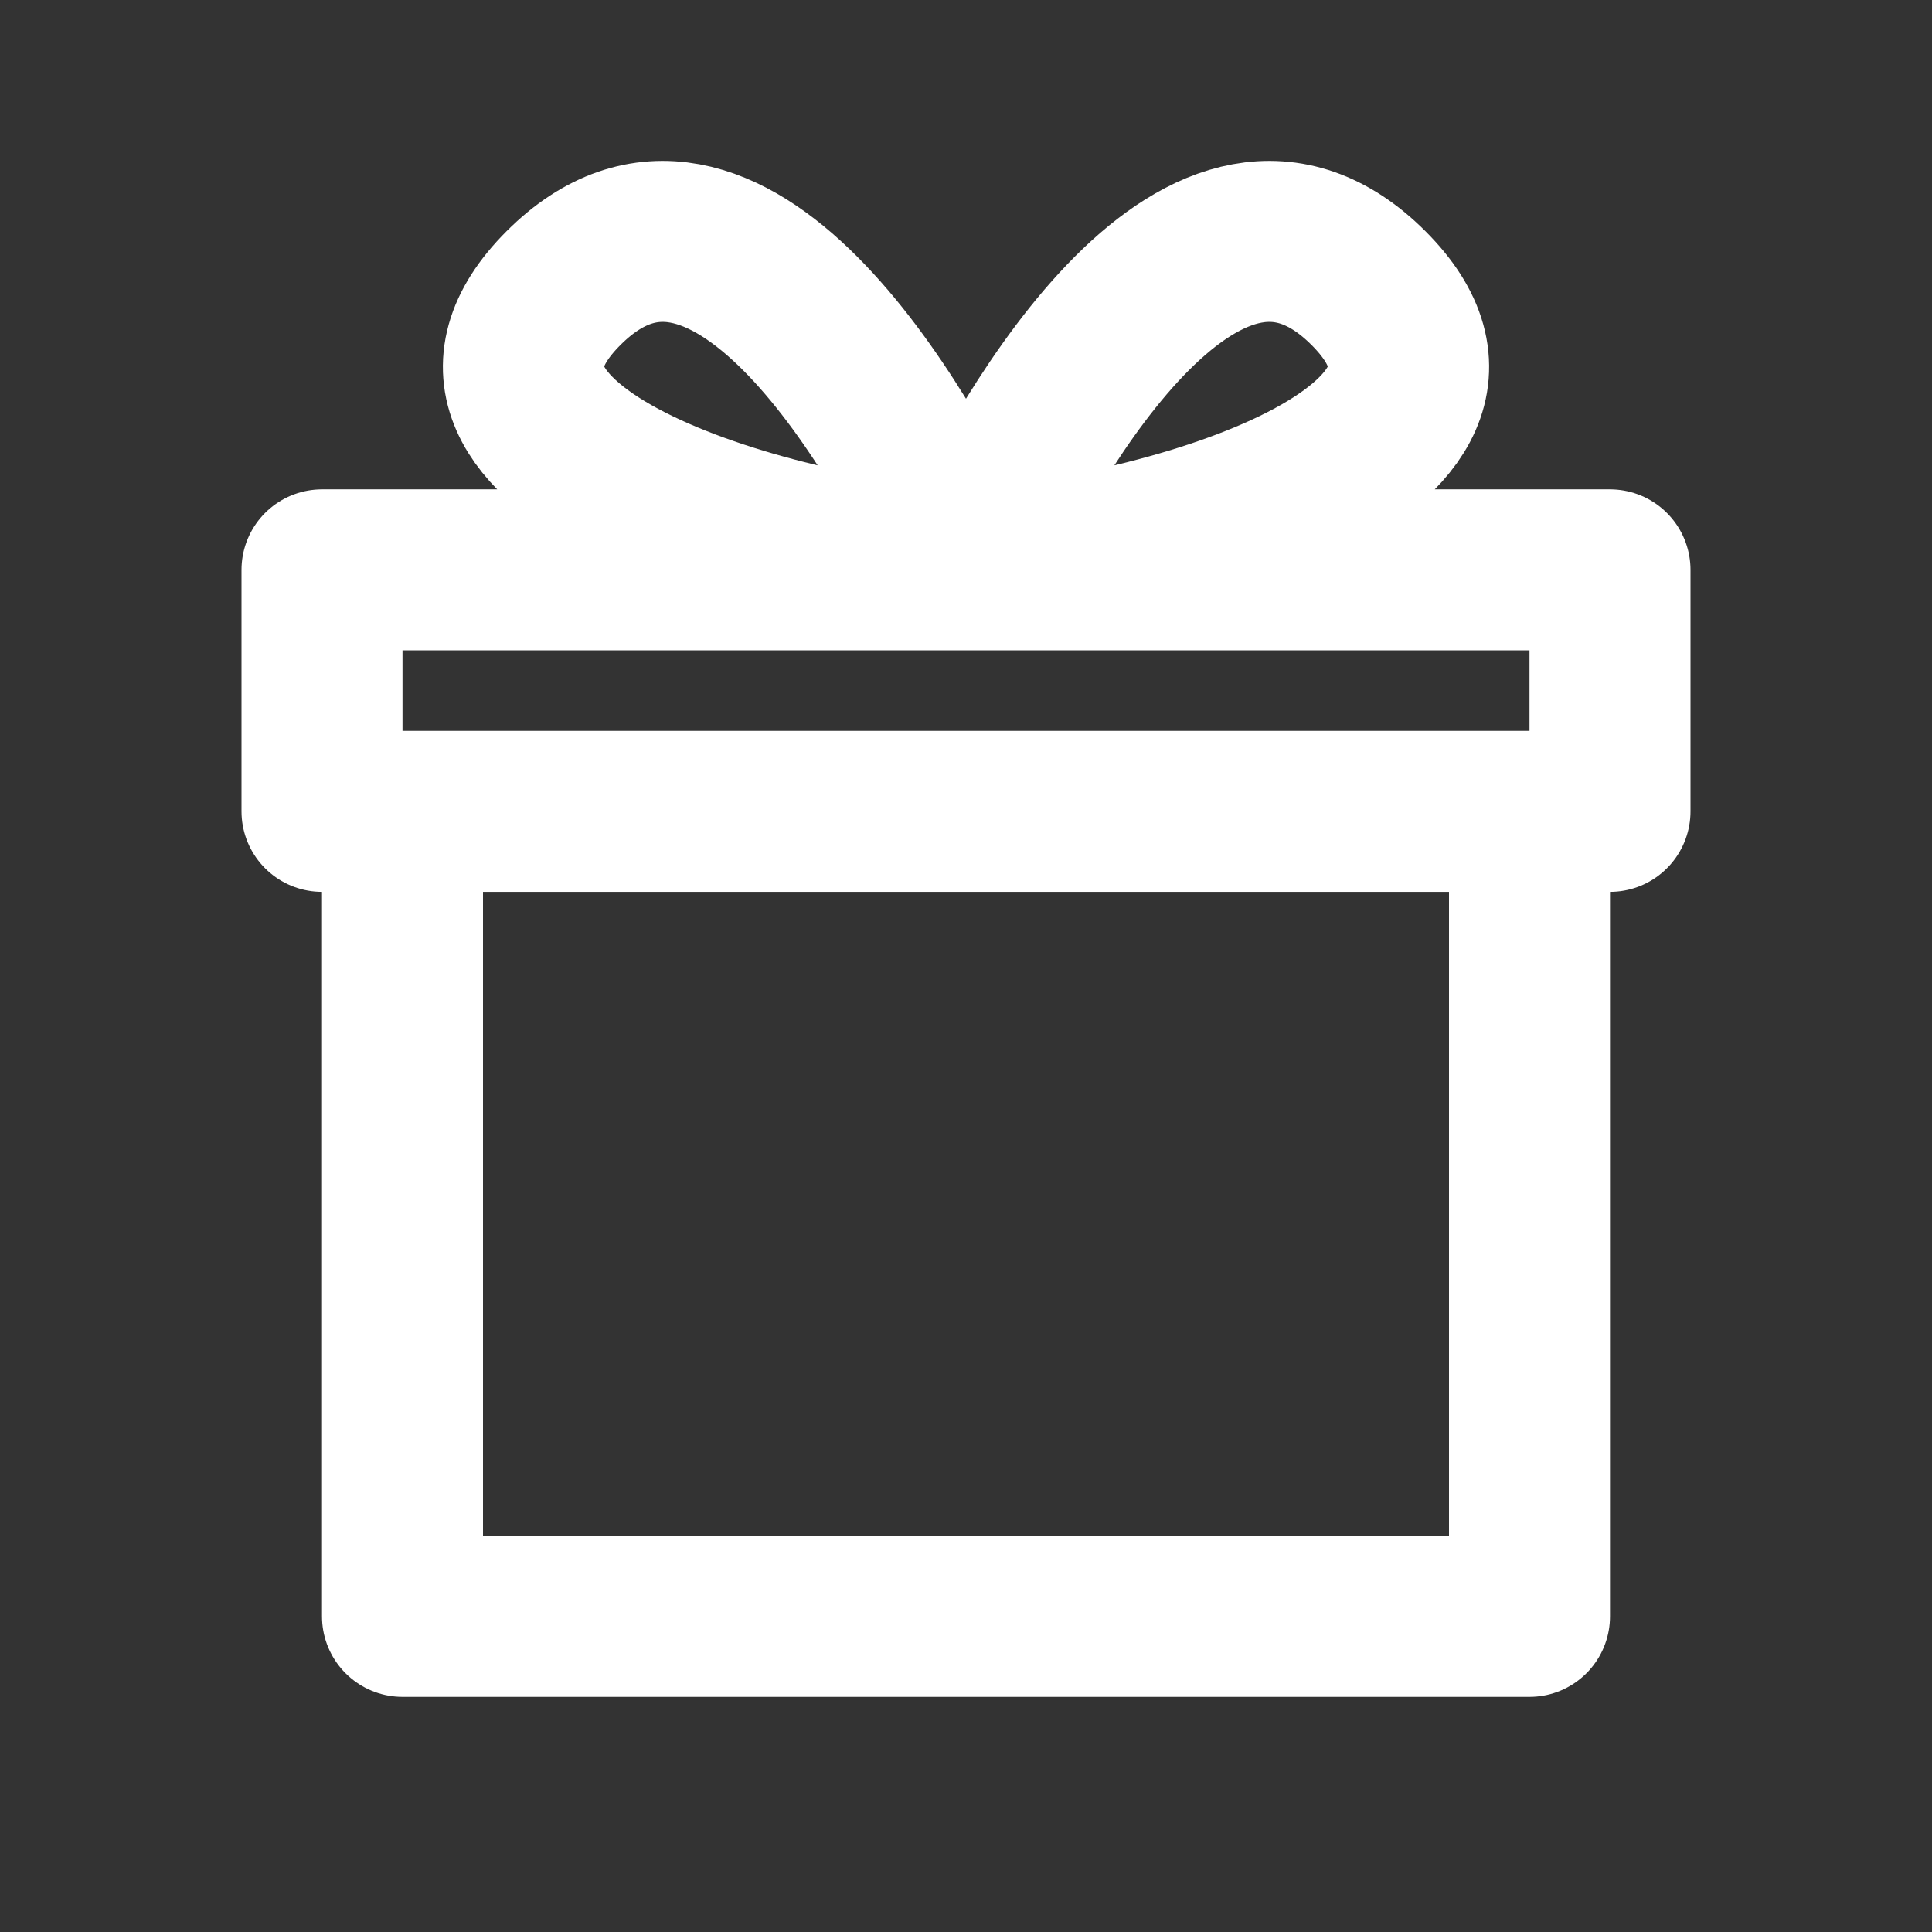
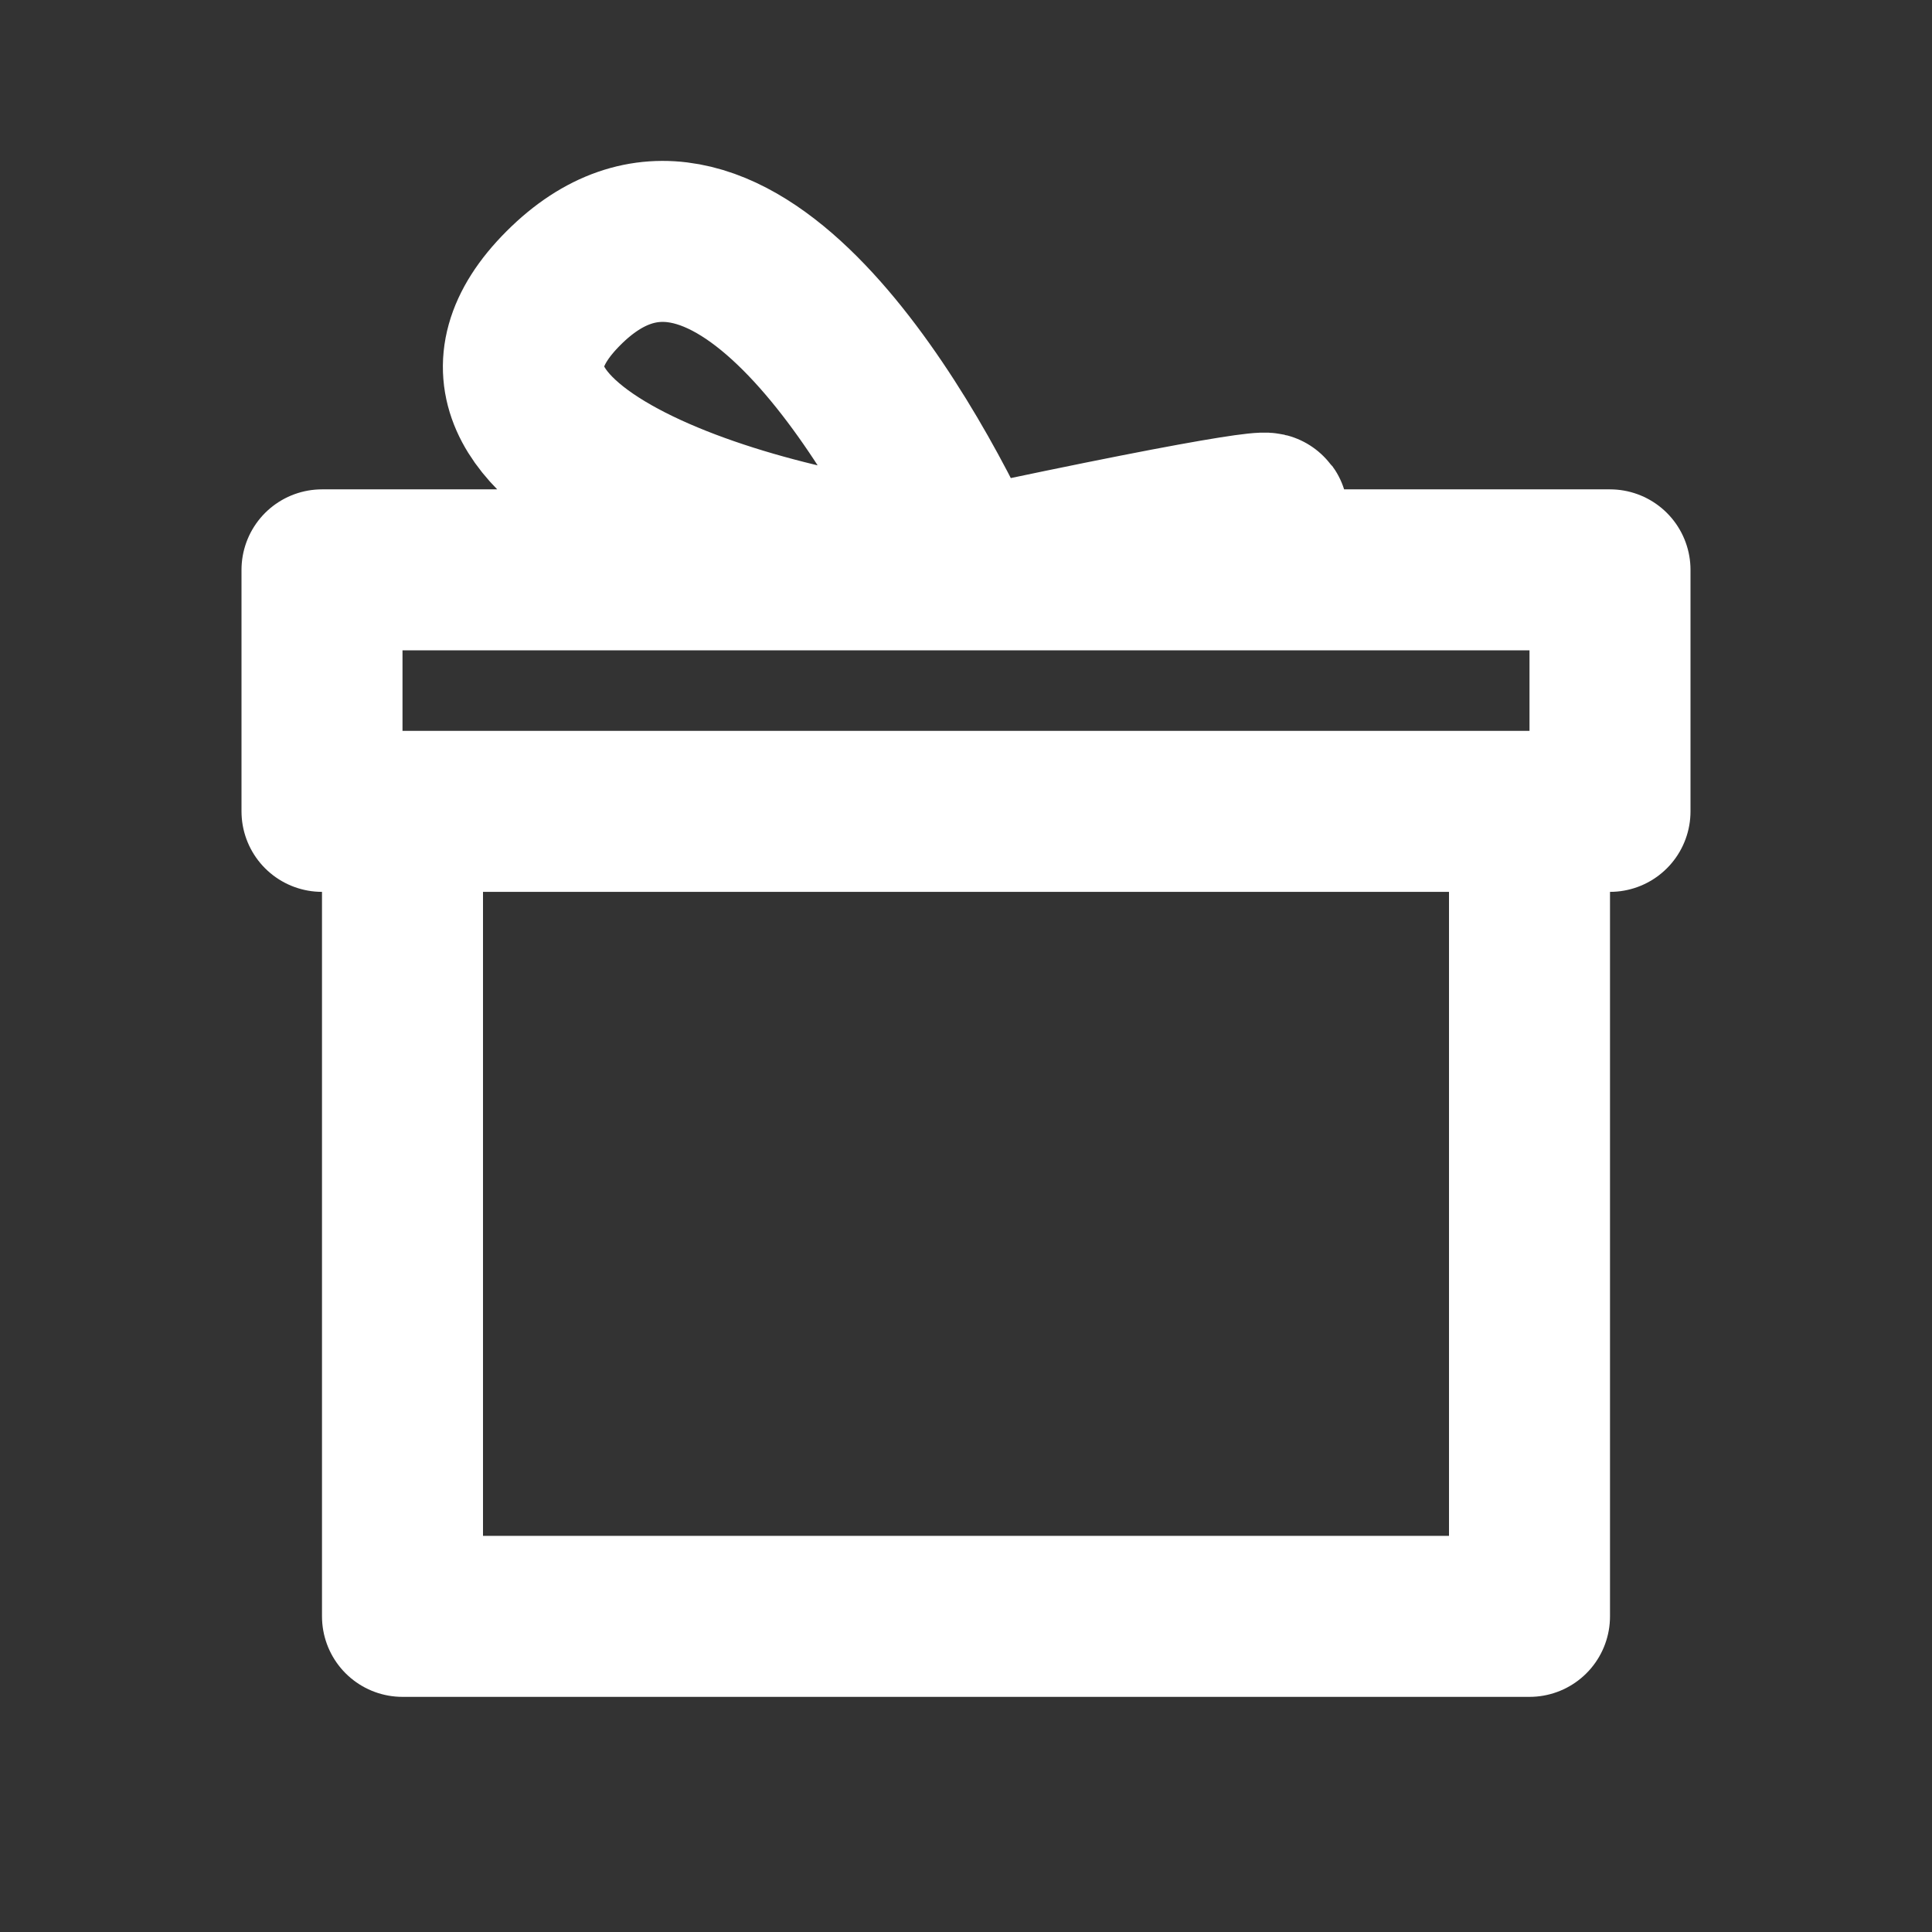
<svg xmlns="http://www.w3.org/2000/svg" width="24" height="24" viewBox="0 0 24 24" fill="none">
  <rect x="0" y="0" width="24" height="24" fill="#333333" stroke="none" />
-   <path d="M19 10.079V20.079H5V10.079M19 10.079H5M19 10.079H20V7.079H4V10.079H5M12 7.079C12.833 5.246 15 1.579 17 3.579C19 5.579 14.5 6.913 12 7.079ZM12 7.079C11.167 5.246 9 1.579 7 3.579C5 5.579 9.5 6.913 12 7.079Z" stroke="white" stroke-width="2" stroke-linecap="round" stroke-linejoin="round" />
+   <path d="M19 10.079V20.079H5V10.079M19 10.079H5M19 10.079H20V7.079H4V10.079H5M12 7.079C19 5.579 14.5 6.913 12 7.079ZM12 7.079C11.167 5.246 9 1.579 7 3.579C5 5.579 9.5 6.913 12 7.079Z" stroke="white" stroke-width="2" stroke-linecap="round" stroke-linejoin="round" />
</svg>